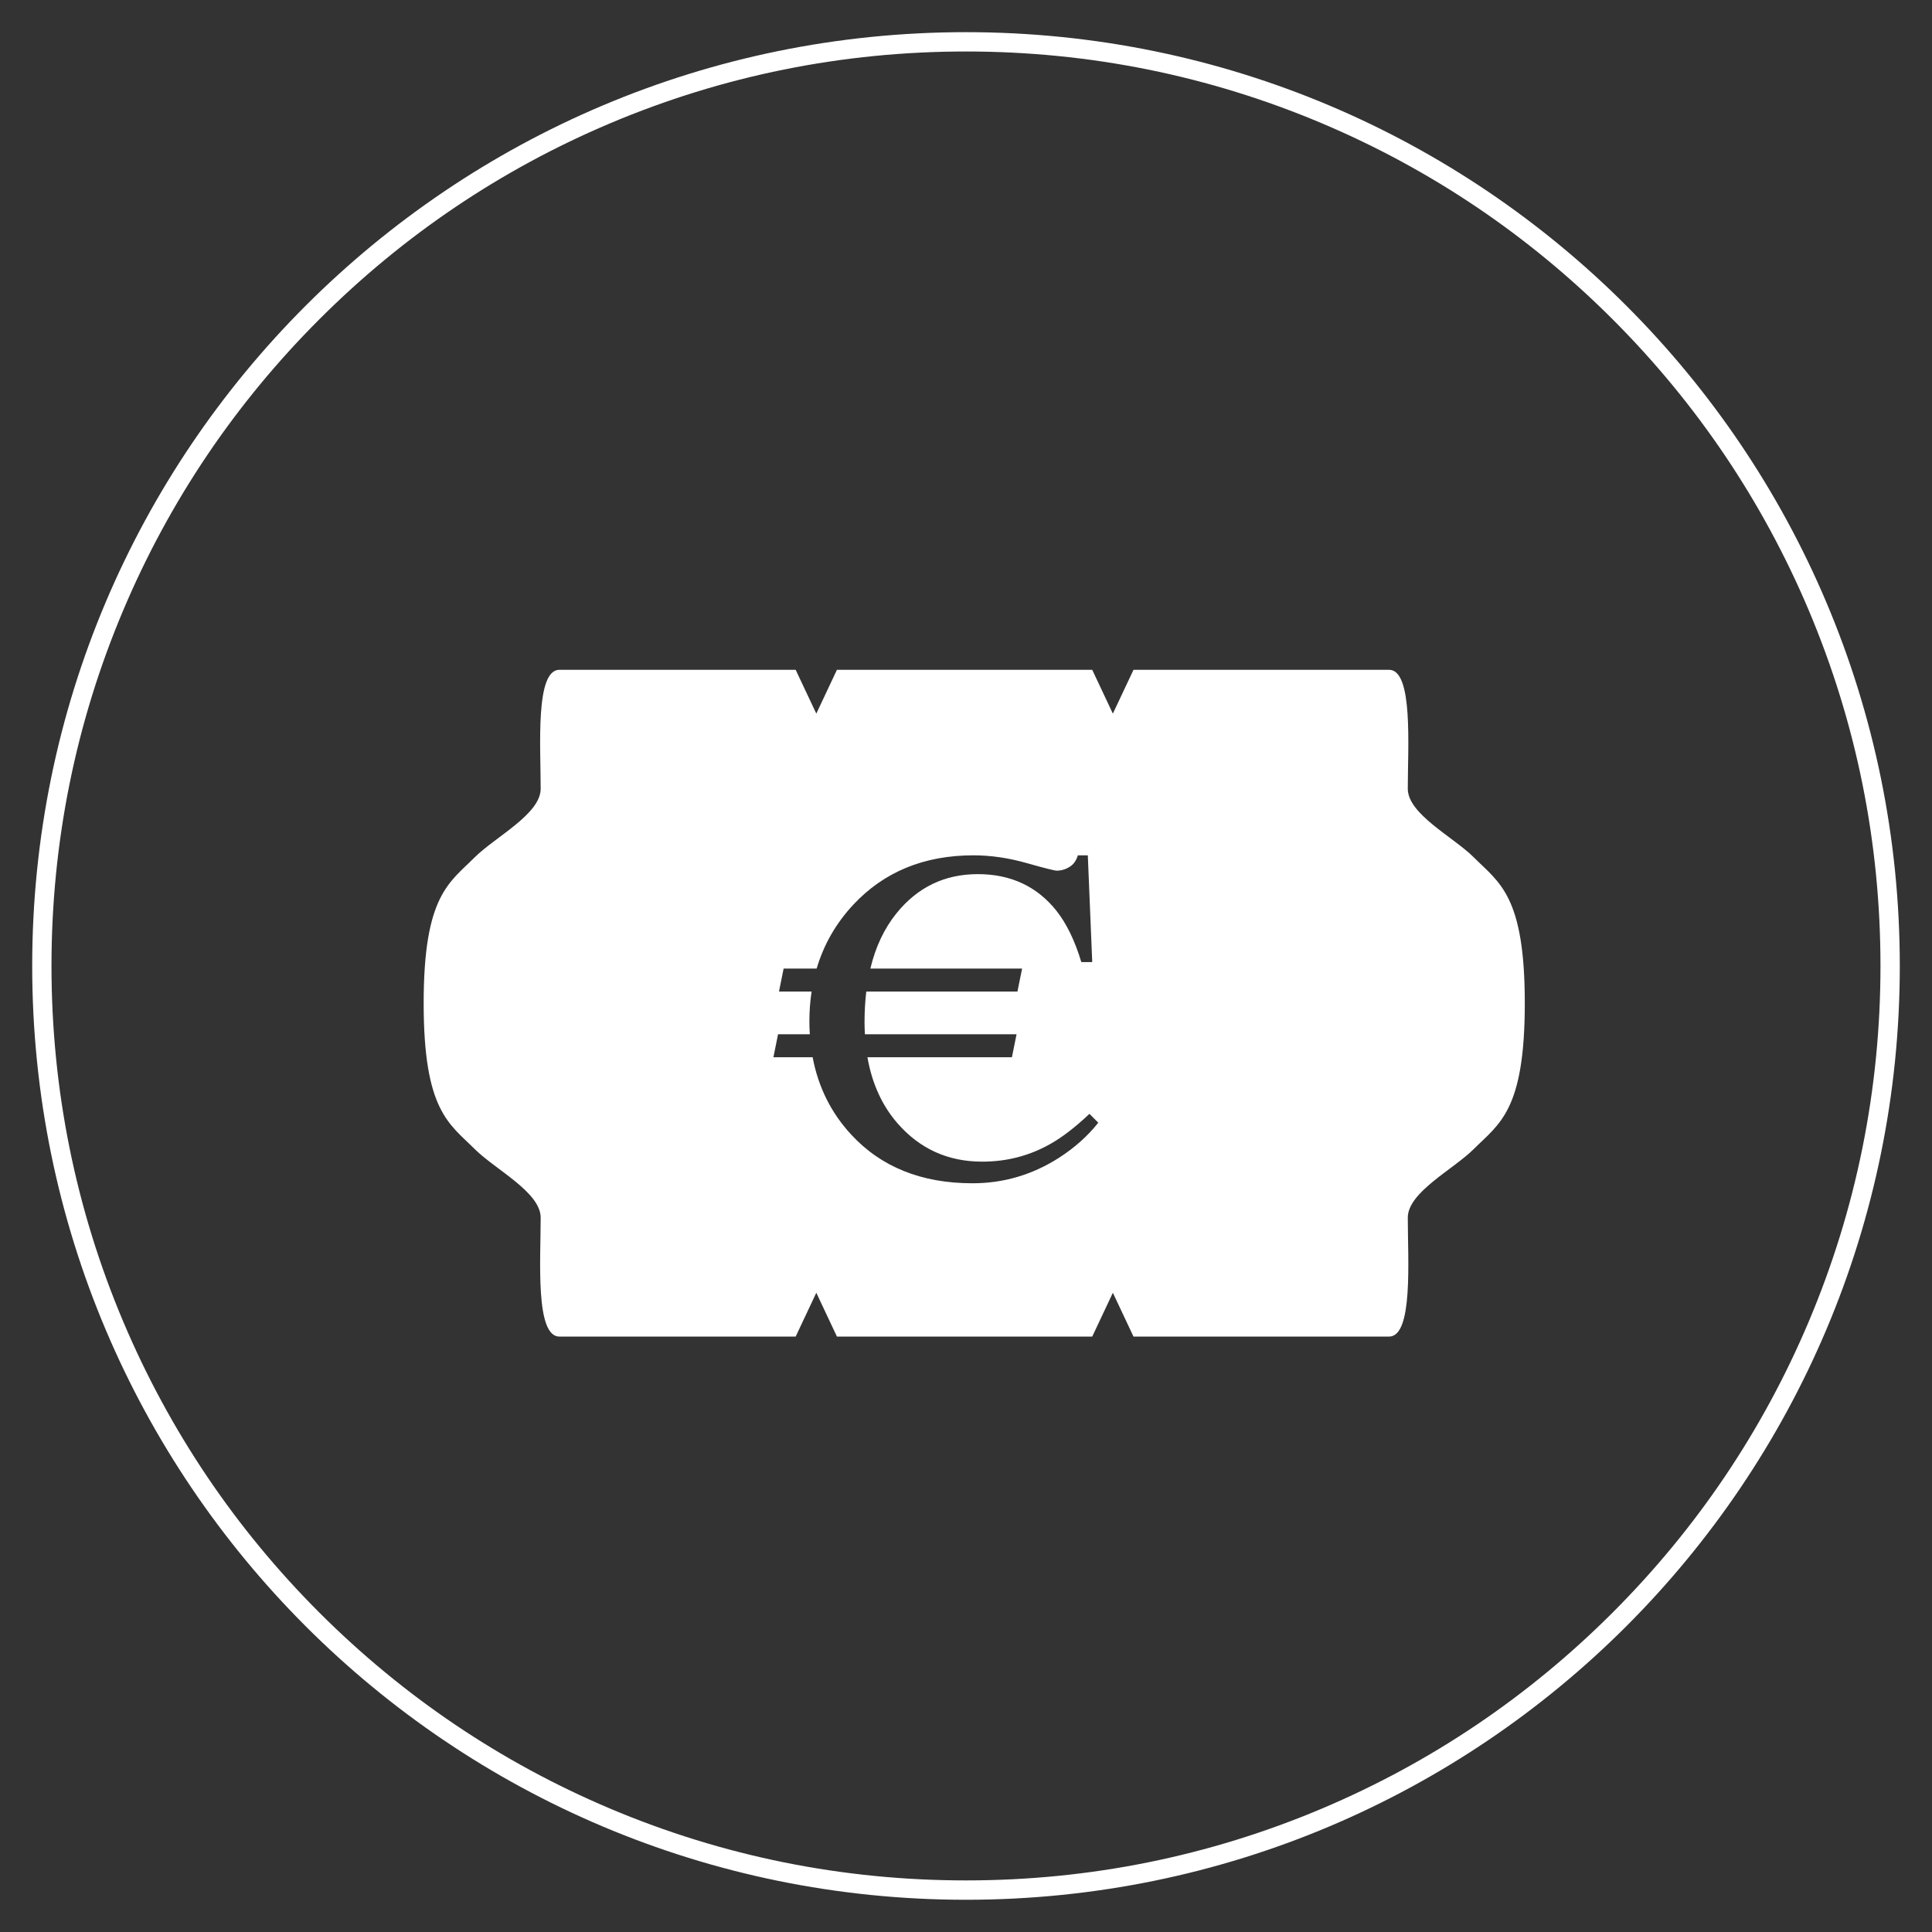
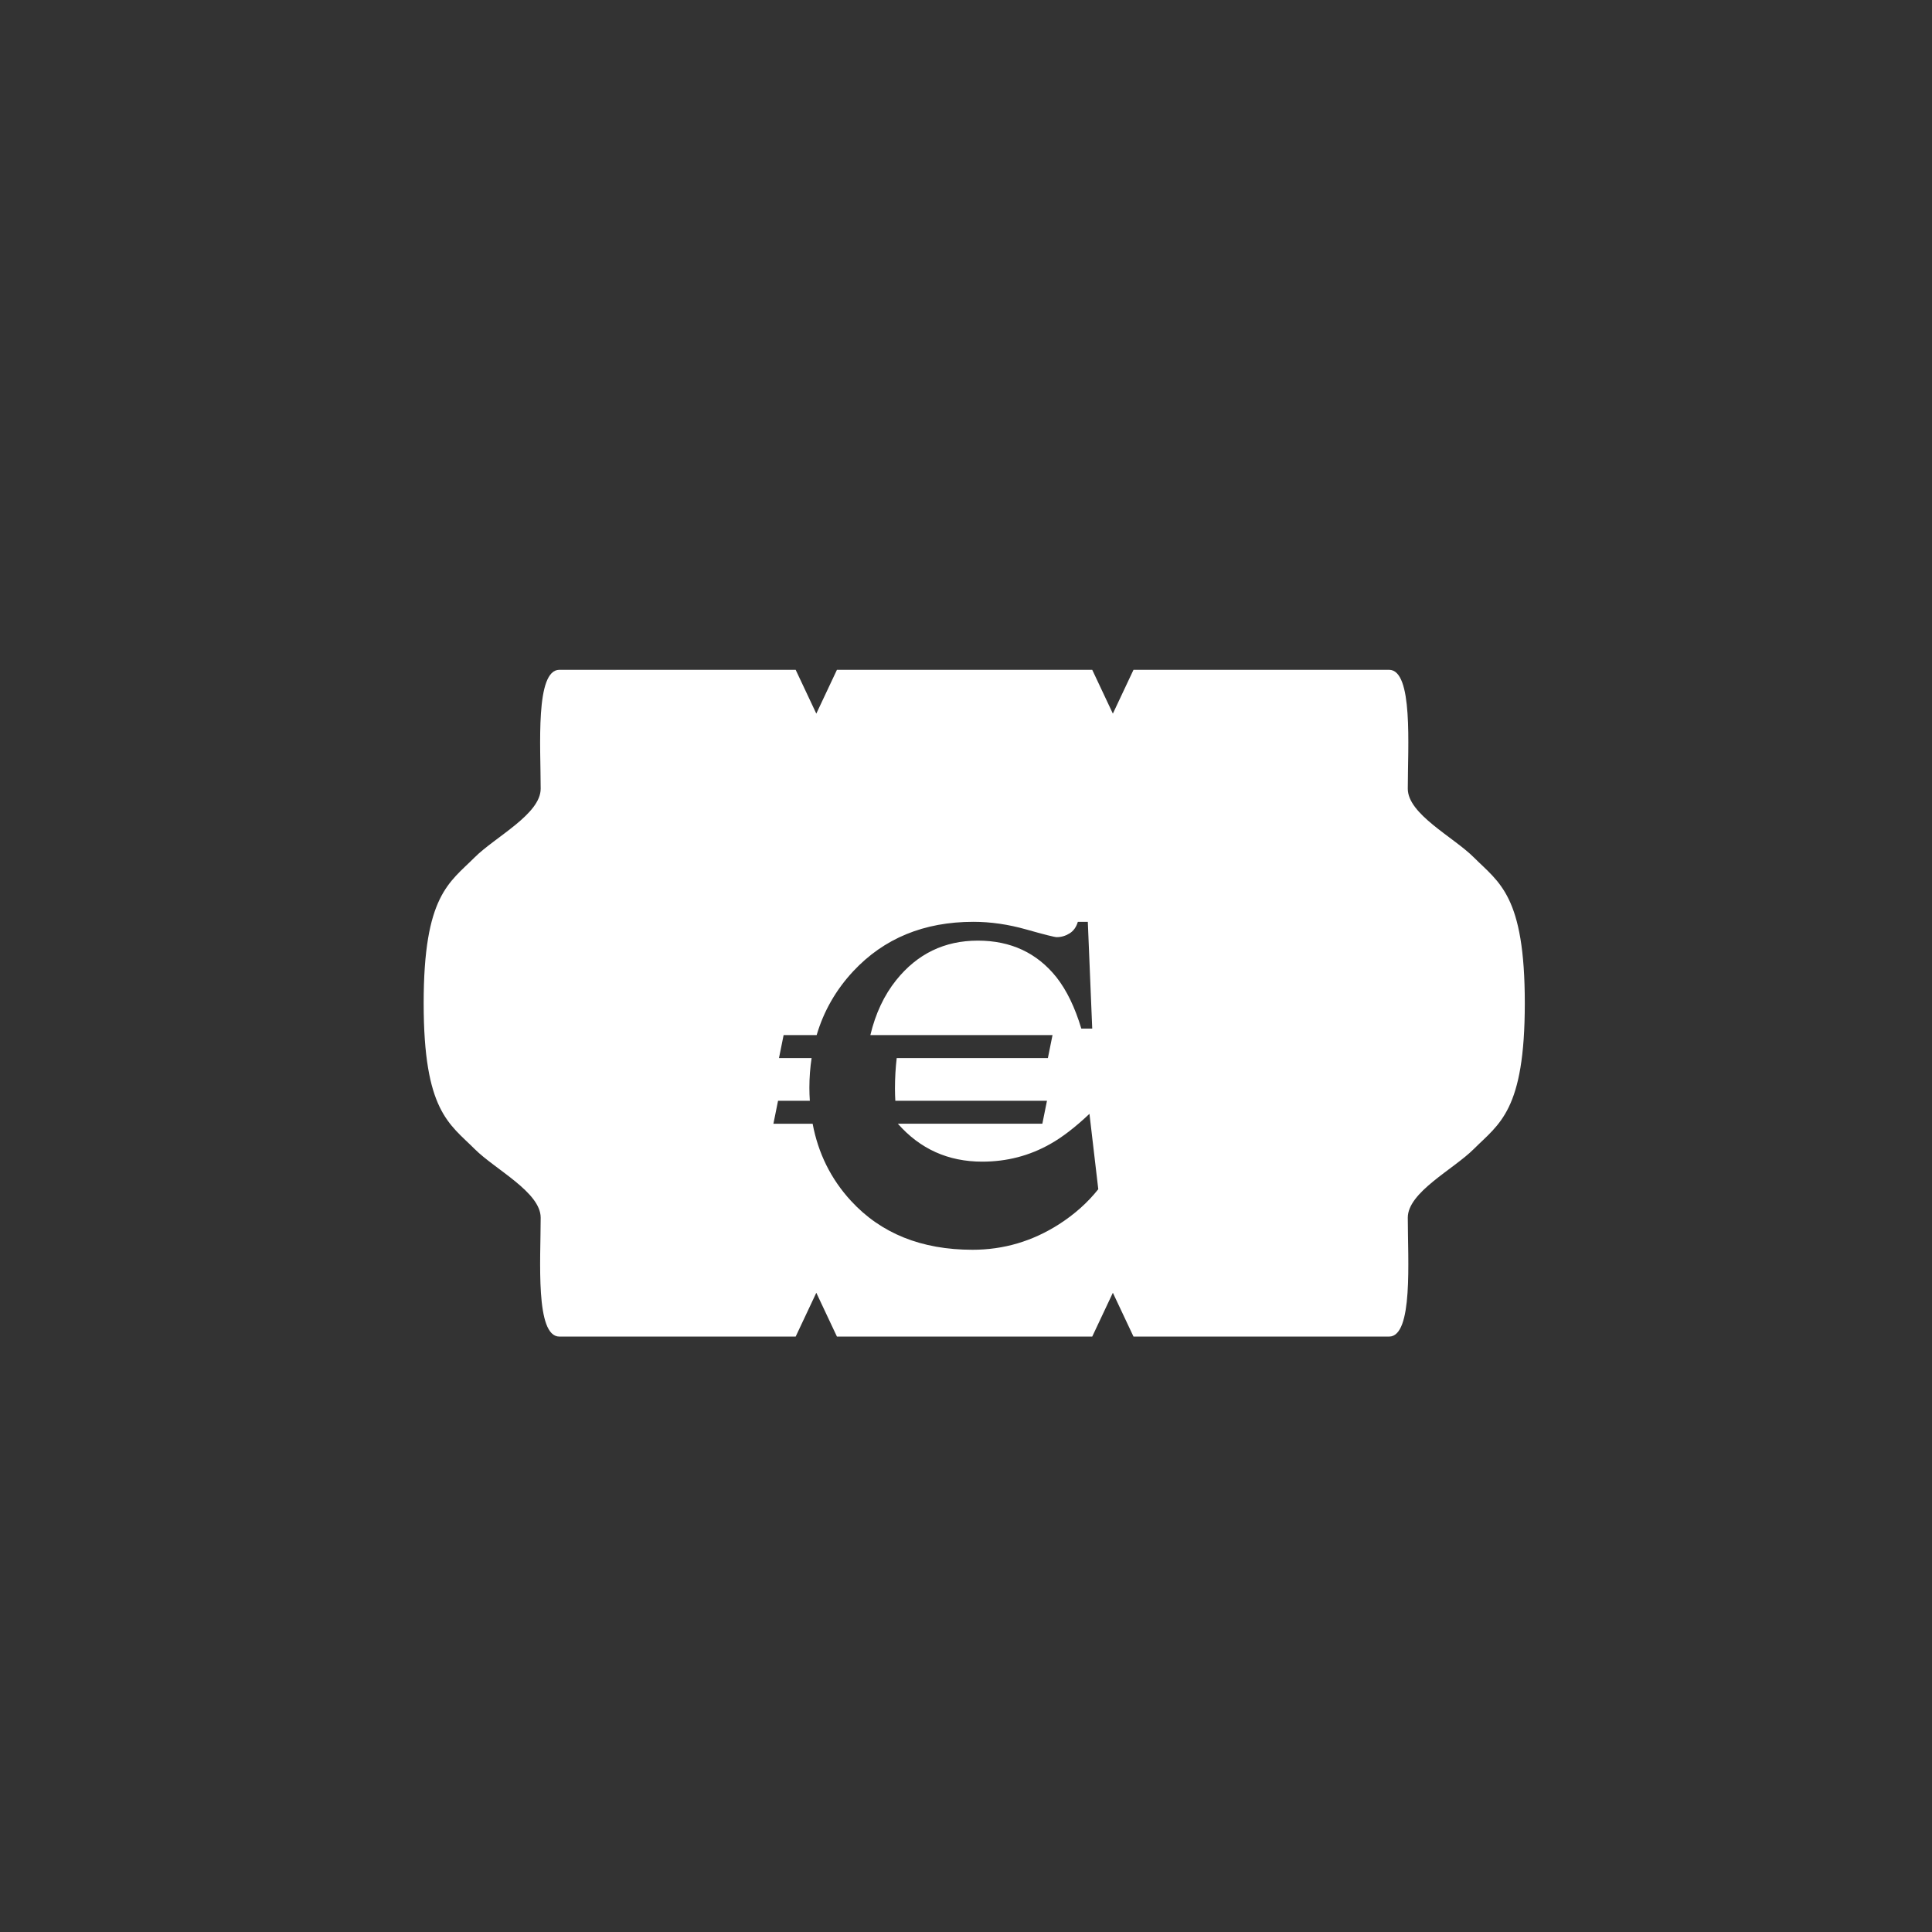
<svg xmlns="http://www.w3.org/2000/svg" version="1.1" x="0px" y="0px" width="600px" height="600px" viewBox="0.5 2624.5 600 600" enable-background="new 0.5 2624.5 600 600" xml:space="preserve">
  <rect x="0.5" y="2624.5" width="600" height="600" fill="#333333" stroke="none" />
  <g id="pfeile">
</g>
  <g id="frage">
</g>
  <g id="tel">
    <g>
-       <path fill="#FFFFFF" d="M300.5,2640.49c38.34,0,75.53,7.51,110.54,22.31c33.82,14.3,64.19,34.78,90.27,60.86    s46.56,56.46,60.87,90.27c14.81,35.01,22.32,72.2,22.32,110.54c0,38.35-7.51,75.54-22.32,110.56    c-14.3,33.82-34.78,64.19-60.87,90.28c-26.08,26.08-56.46,46.56-90.27,60.86c-35.01,14.81-72.2,22.31-110.54,22.31    c-38.34,0-75.54-7.51-110.54-22.31c-33.82-14.3-64.19-34.78-90.28-60.86c-26.08-26.08-46.56-56.46-60.87-90.28    c-14.81-35.01-22.32-72.21-22.32-110.56c0-38.34,7.51-75.54,22.32-110.54c14.3-33.82,34.78-64.19,60.87-90.27    c26.08-26.08,56.46-46.56,90.28-60.86C224.97,2648,262.16,2640.49,300.5,2640.49 M300.5,2634.49c-160.16,0-290,129.83-290,289.99    c0,160.19,129.84,290.01,290,290.01c160.16,0,290-129.82,290-290.01C590.5,2764.32,460.66,2634.49,300.5,2634.49L300.5,2634.49z" />
-     </g>
-     <path fill="#FFFFFF" d="M431.88,3039.59h-79.36l-6.41-13.61l-6.41,13.61h-79.28l-6.41-13.61l-6.41,13.61h-73.37   c-7.54,0-5.82-23.8-5.82-36.93c0-7.91-14.16-14.98-20.5-21.32c-7.89-7.89-15.84-11.84-15.84-45.29c0-33.45,7.95-37.39,15.84-45.29   c6.35-6.34,20.5-13.41,20.5-21.32c0-13.13-1.72-36.93,5.82-36.93h73.37l6.41,13.61l6.41-13.61h79.28l6.41,13.61l6.41-13.61h79.36   c7.54,0,5.82,23.8,5.82,36.93c0,7.91,14.15,14.98,20.5,21.32c7.89,7.89,15.84,11.84,15.84,45.29c0,33.45-7.95,37.4-15.84,45.29   c-6.35,6.34-20.5,13.41-20.5,21.32C437.7,3015.79,439.42,3039.59,431.88,3039.59z M338.84,2970.41c-4.42,4.18-8.48,7.3-12.18,9.37   c-6.44,3.65-13.48,5.48-21.12,5.48c-10.57,0-19.3-3.93-26.2-11.78c-4.87-5.55-8.02-12.44-9.45-20.65h44.87l1.44-7.13h-47.1   c-0.06-1.23-0.11-2.47-0.11-3.75c0-3.34,0.19-6.51,0.54-9.51h46.95l1.44-7.14H270.8c1.6-6.7,4.28-12.4,8.04-17.08   c6.56-8.17,15-12.25,25.33-12.25c10.23,0,18.38,3.8,24.43,11.39c3.17,4.04,5.74,9.34,7.71,15.93h3.39l-1.37-33.15h-3.1   c-0.48,1.63-1.35,2.84-2.59,3.6c-1.25,0.77-2.57,1.15-3.96,1.15c-0.67,0-3.82-0.79-9.44-2.38s-11.1-2.38-16.43-2.38   c-15.33,0-27.77,5.12-37.33,15.35c-5.39,5.79-9.17,12.4-11.36,19.82h-10.26l-1.44,7.14h10.13c-0.45,2.96-0.69,6.03-0.69,9.23   c0,1.37,0.05,2.71,0.14,4.04h-9.87l-1.44,7.13h12.18c1.73,9.19,5.68,17.17,11.89,23.93c9.32,10.14,21.91,15.21,37.76,15.21   c9.66,0,18.62-2.64,26.88-7.93c4.85-3.12,8.91-6.75,12.18-10.88L338.84,2970.41z" />
+       </g>
+     <path fill="#FFFFFF" d="M431.88,3039.59h-79.36l-6.41-13.61l-6.41,13.61h-79.28l-6.41-13.61l-6.41,13.61h-73.37   c-7.54,0-5.82-23.8-5.82-36.93c0-7.91-14.16-14.98-20.5-21.32c-7.89-7.89-15.84-11.84-15.84-45.29c0-33.45,7.95-37.39,15.84-45.29   c6.35-6.34,20.5-13.41,20.5-21.32c0-13.13-1.72-36.93,5.82-36.93h73.37l6.41,13.61l6.41-13.61h79.28l6.41,13.61l6.41-13.61h79.36   c7.54,0,5.82,23.8,5.82,36.93c0,7.91,14.15,14.98,20.5,21.32c7.89,7.89,15.84,11.84,15.84,45.29c0,33.45-7.95,37.4-15.84,45.29   c-6.35,6.34-20.5,13.41-20.5,21.32C437.7,3015.79,439.42,3039.59,431.88,3039.59z M338.84,2970.41c-4.42,4.18-8.48,7.3-12.18,9.37   c-6.44,3.65-13.48,5.48-21.12,5.48c-10.57,0-19.3-3.93-26.2-11.78h44.87l1.44-7.13h-47.1   c-0.06-1.23-0.11-2.47-0.11-3.75c0-3.34,0.19-6.51,0.54-9.51h46.95l1.44-7.14H270.8c1.6-6.7,4.28-12.4,8.04-17.08   c6.56-8.17,15-12.25,25.33-12.25c10.23,0,18.38,3.8,24.43,11.39c3.17,4.04,5.74,9.34,7.71,15.93h3.39l-1.37-33.15h-3.1   c-0.48,1.63-1.35,2.84-2.59,3.6c-1.25,0.77-2.57,1.15-3.96,1.15c-0.67,0-3.82-0.79-9.44-2.38s-11.1-2.38-16.43-2.38   c-15.33,0-27.77,5.12-37.33,15.35c-5.39,5.79-9.17,12.4-11.36,19.82h-10.26l-1.44,7.14h10.13c-0.45,2.96-0.69,6.03-0.69,9.23   c0,1.37,0.05,2.71,0.14,4.04h-9.87l-1.44,7.13h12.18c1.73,9.19,5.68,17.17,11.89,23.93c9.32,10.14,21.91,15.21,37.76,15.21   c9.66,0,18.62-2.64,26.88-7.93c4.85-3.12,8.91-6.75,12.18-10.88L338.84,2970.41z" />
  </g>
  <g id="brief">
</g>
</svg>